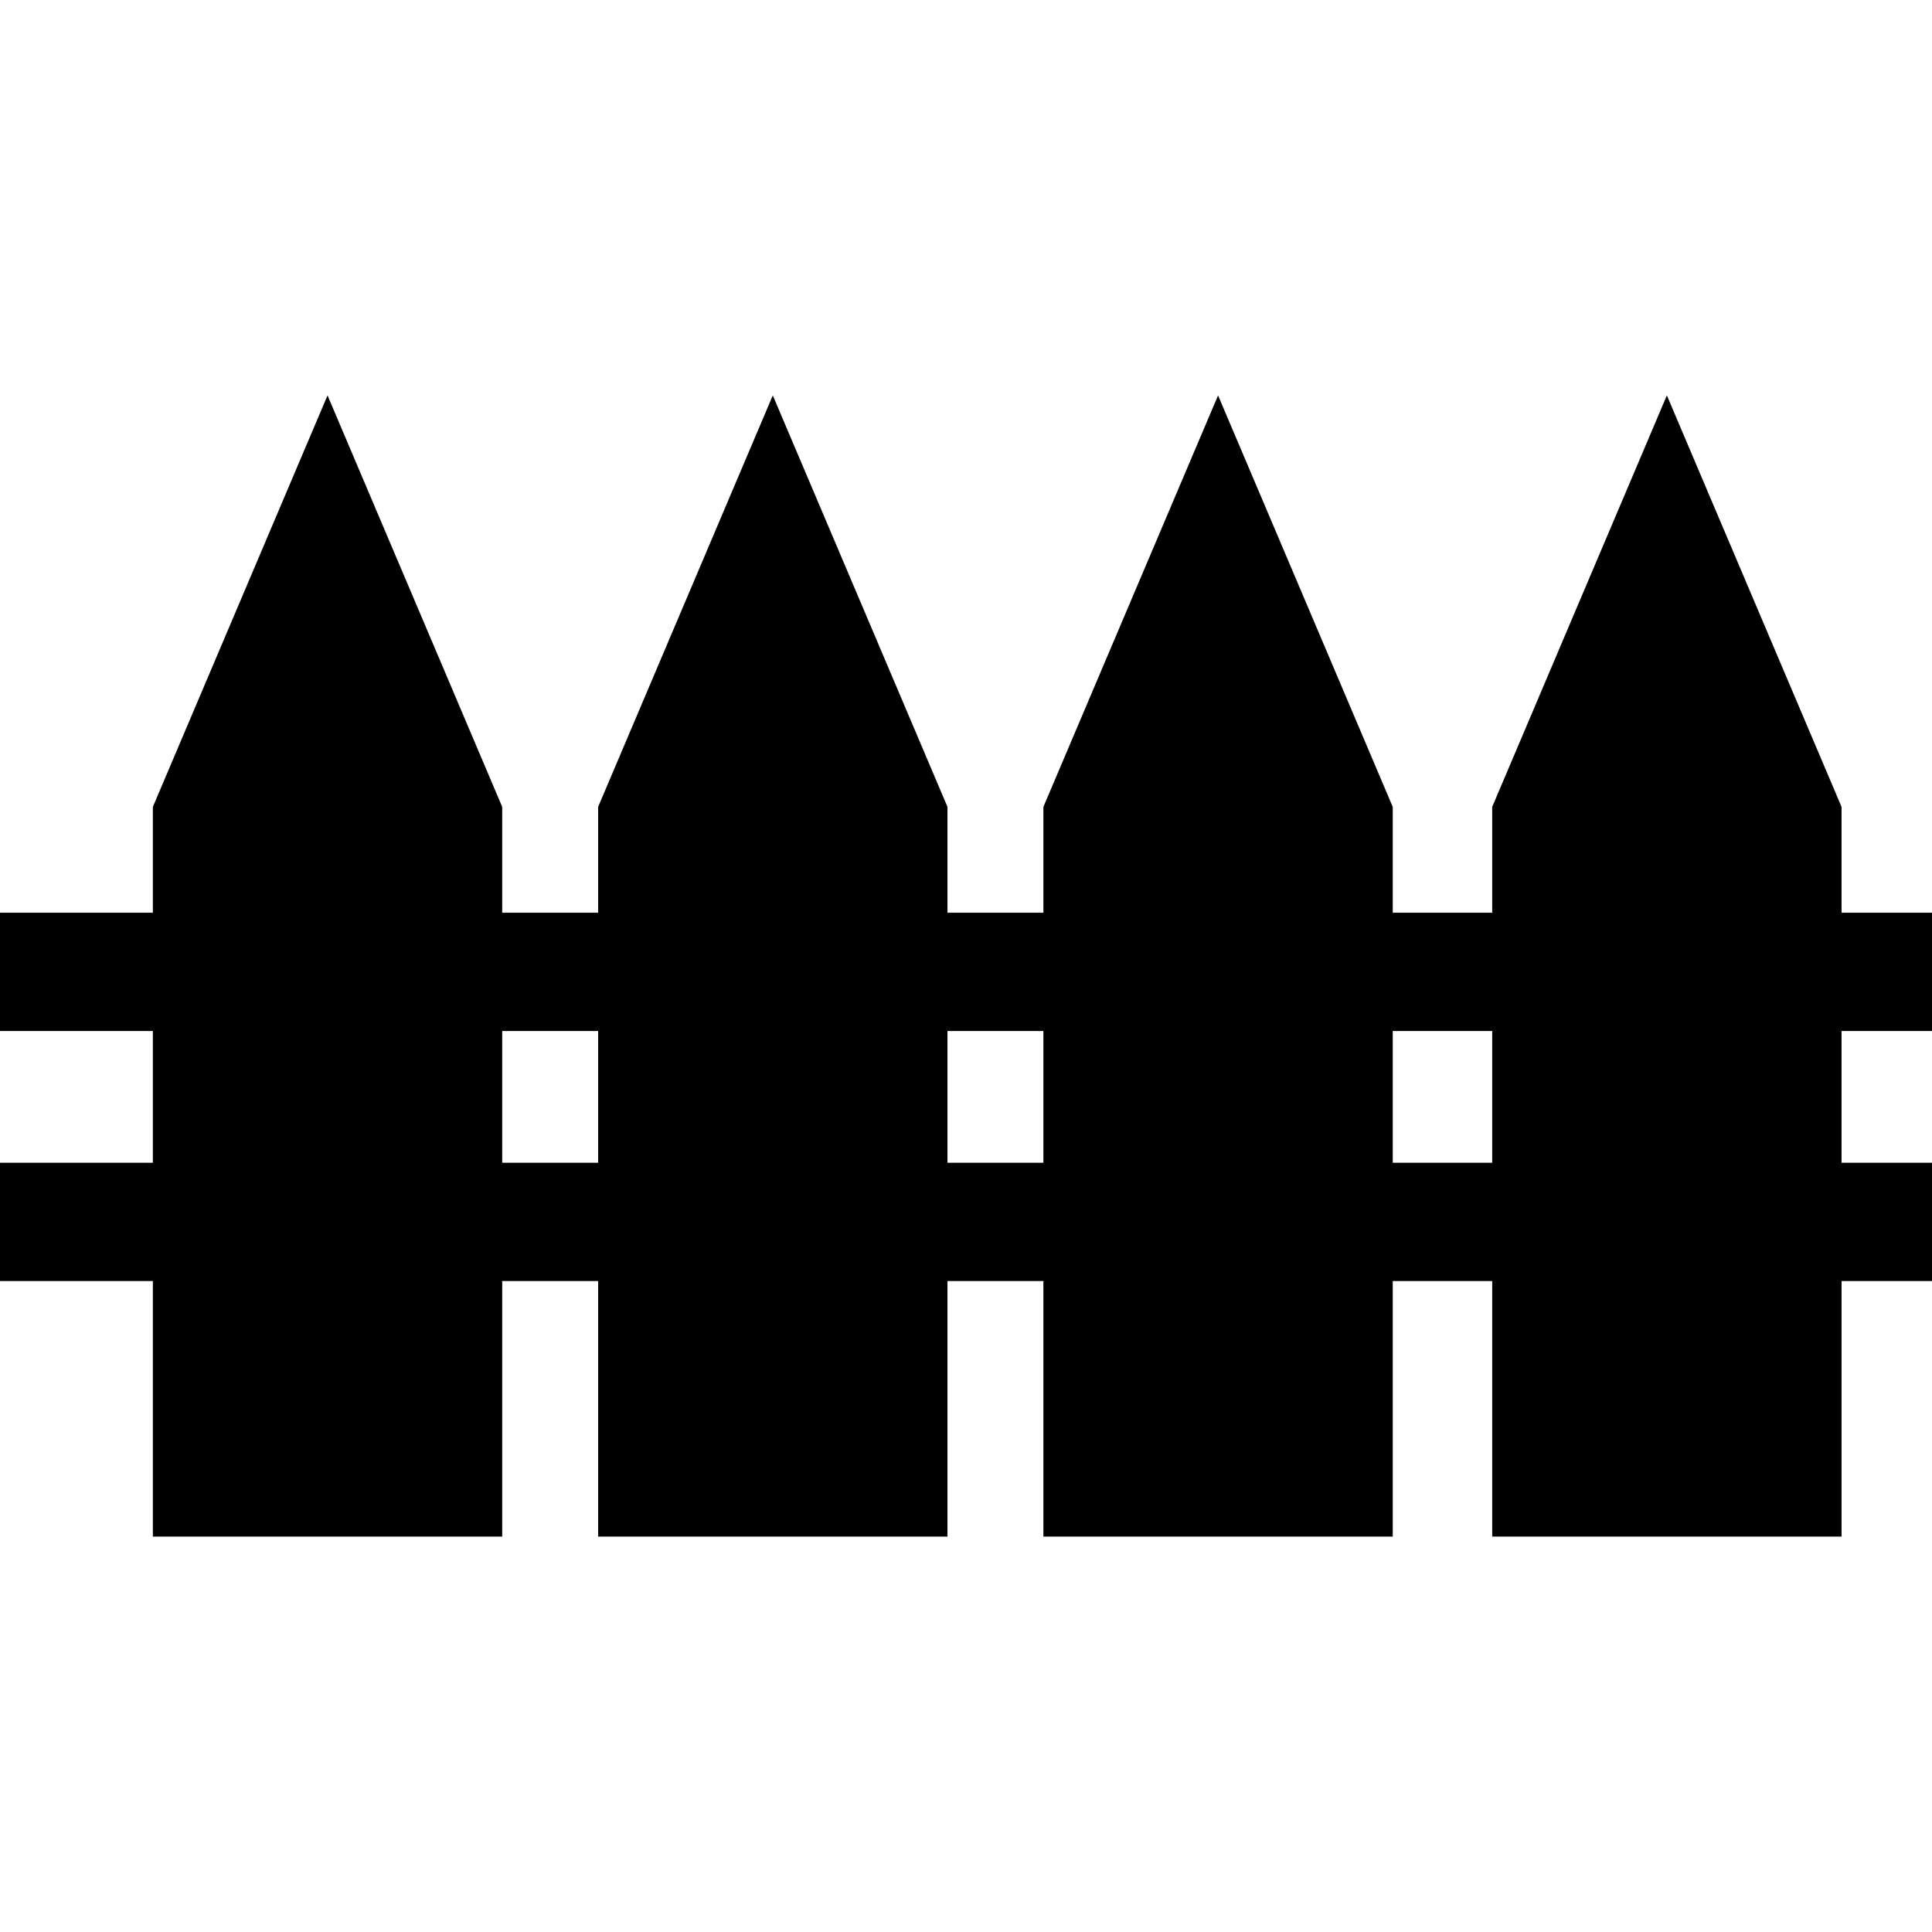
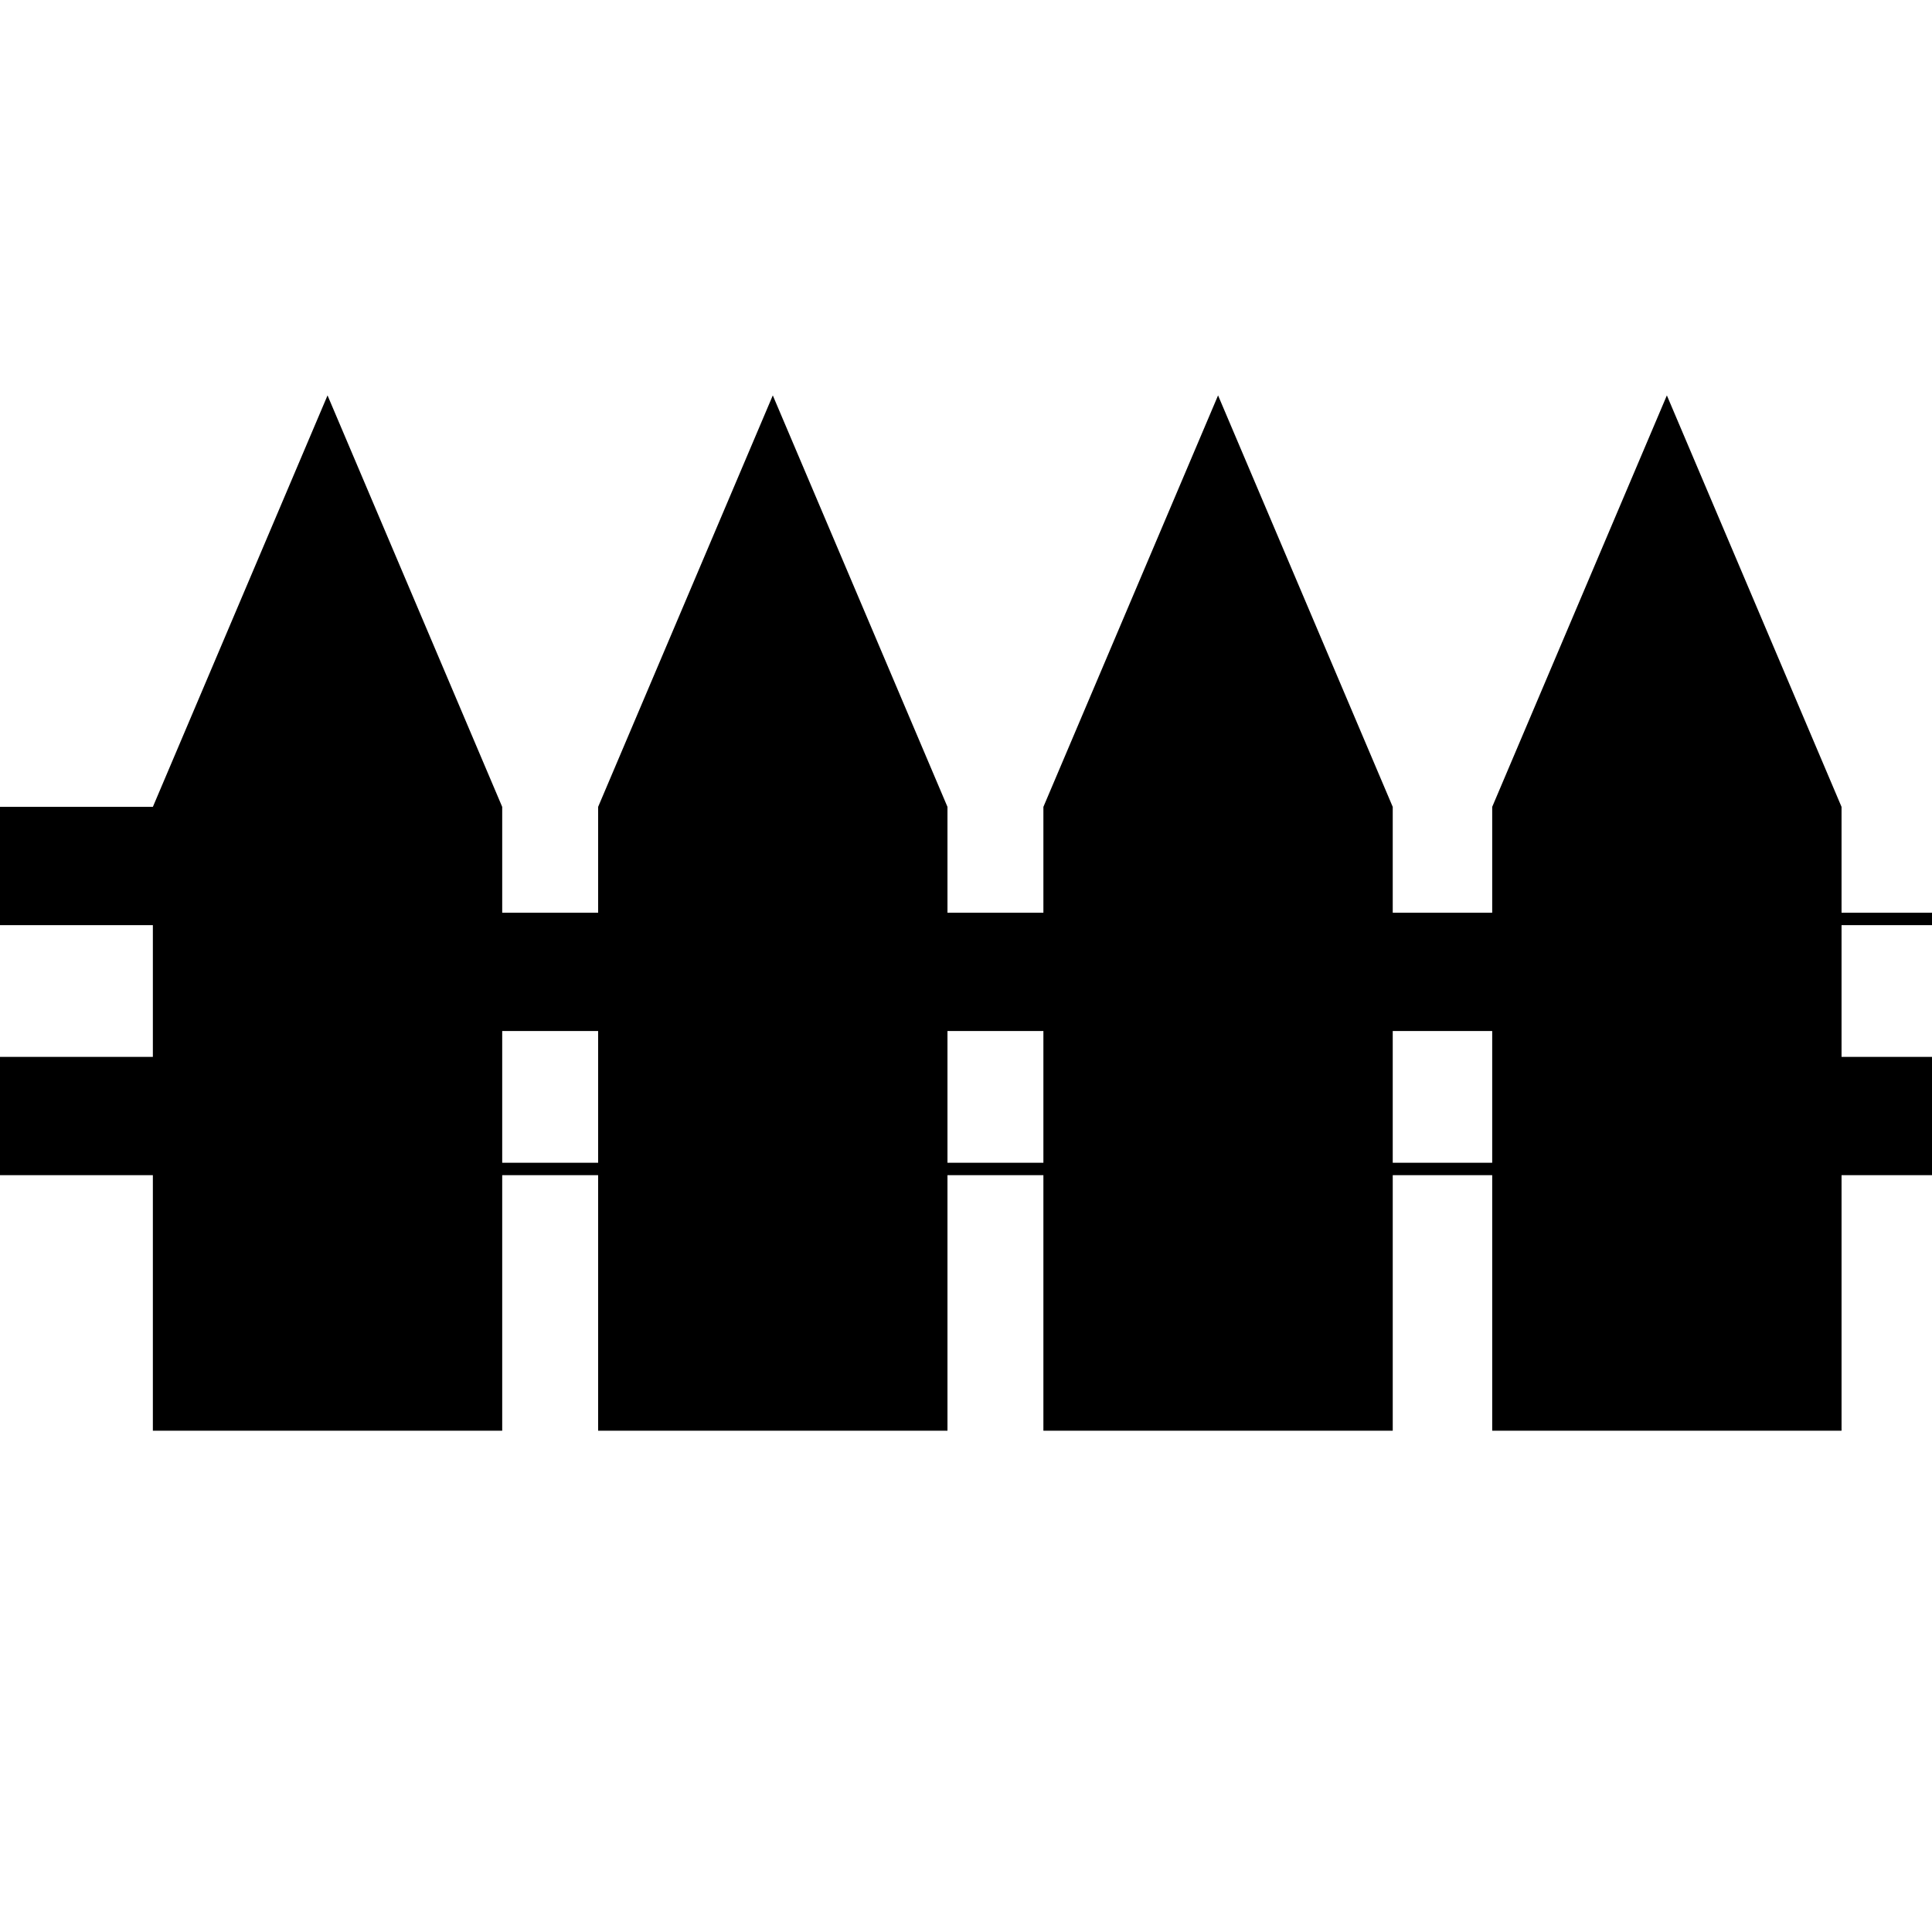
<svg xmlns="http://www.w3.org/2000/svg" fill="#000000" height="800px" width="800px" version="1.1" id="Layer_1" viewBox="0 0 512 512" xml:space="preserve">
  <g>
    <g>
-       <path d="M512,273.235v-31.347h-23.972v-28.057l-46.29-109.047l-46.29,109.047v28.057h-26.359v-28.057L322.8,104.784    l-46.29,109.047v28.057h-25.421v-28.057l-46.29-109.047l-46.29,109.047v28.057h-25.42v-28.057l-46.29-109.047L40.51,213.831    v28.057H0v31.347h40.51v34.91H0v31.347h40.51v67.724h92.579v-67.724h25.421v67.724h92.579v-67.724h25.421v67.724h92.58v-67.724    h26.359v67.724h92.58v-67.724H512v-31.347h-23.972v-34.91H512z M158.51,308.145h-25.421v-34.91h25.421V308.145z M276.51,308.145    h-25.421v-34.91h25.421V308.145z M395.448,308.145h-26.359v-34.91h26.359V308.145z" />
+       <path d="M512,273.235v-31.347h-23.972v-28.057l-46.29-109.047l-46.29,109.047v28.057h-26.359v-28.057L322.8,104.784    l-46.29,109.047v28.057h-25.421v-28.057l-46.29-109.047l-46.29,109.047v28.057h-25.42v-28.057l-46.29-109.047L40.51,213.831    H0v31.347h40.51v34.91H0v31.347h40.51v67.724h92.579v-67.724h25.421v67.724h92.579v-67.724h25.421v67.724h92.58v-67.724    h26.359v67.724h92.58v-67.724H512v-31.347h-23.972v-34.91H512z M158.51,308.145h-25.421v-34.91h25.421V308.145z M276.51,308.145    h-25.421v-34.91h25.421V308.145z M395.448,308.145h-26.359v-34.91h26.359V308.145z" />
    </g>
  </g>
</svg>